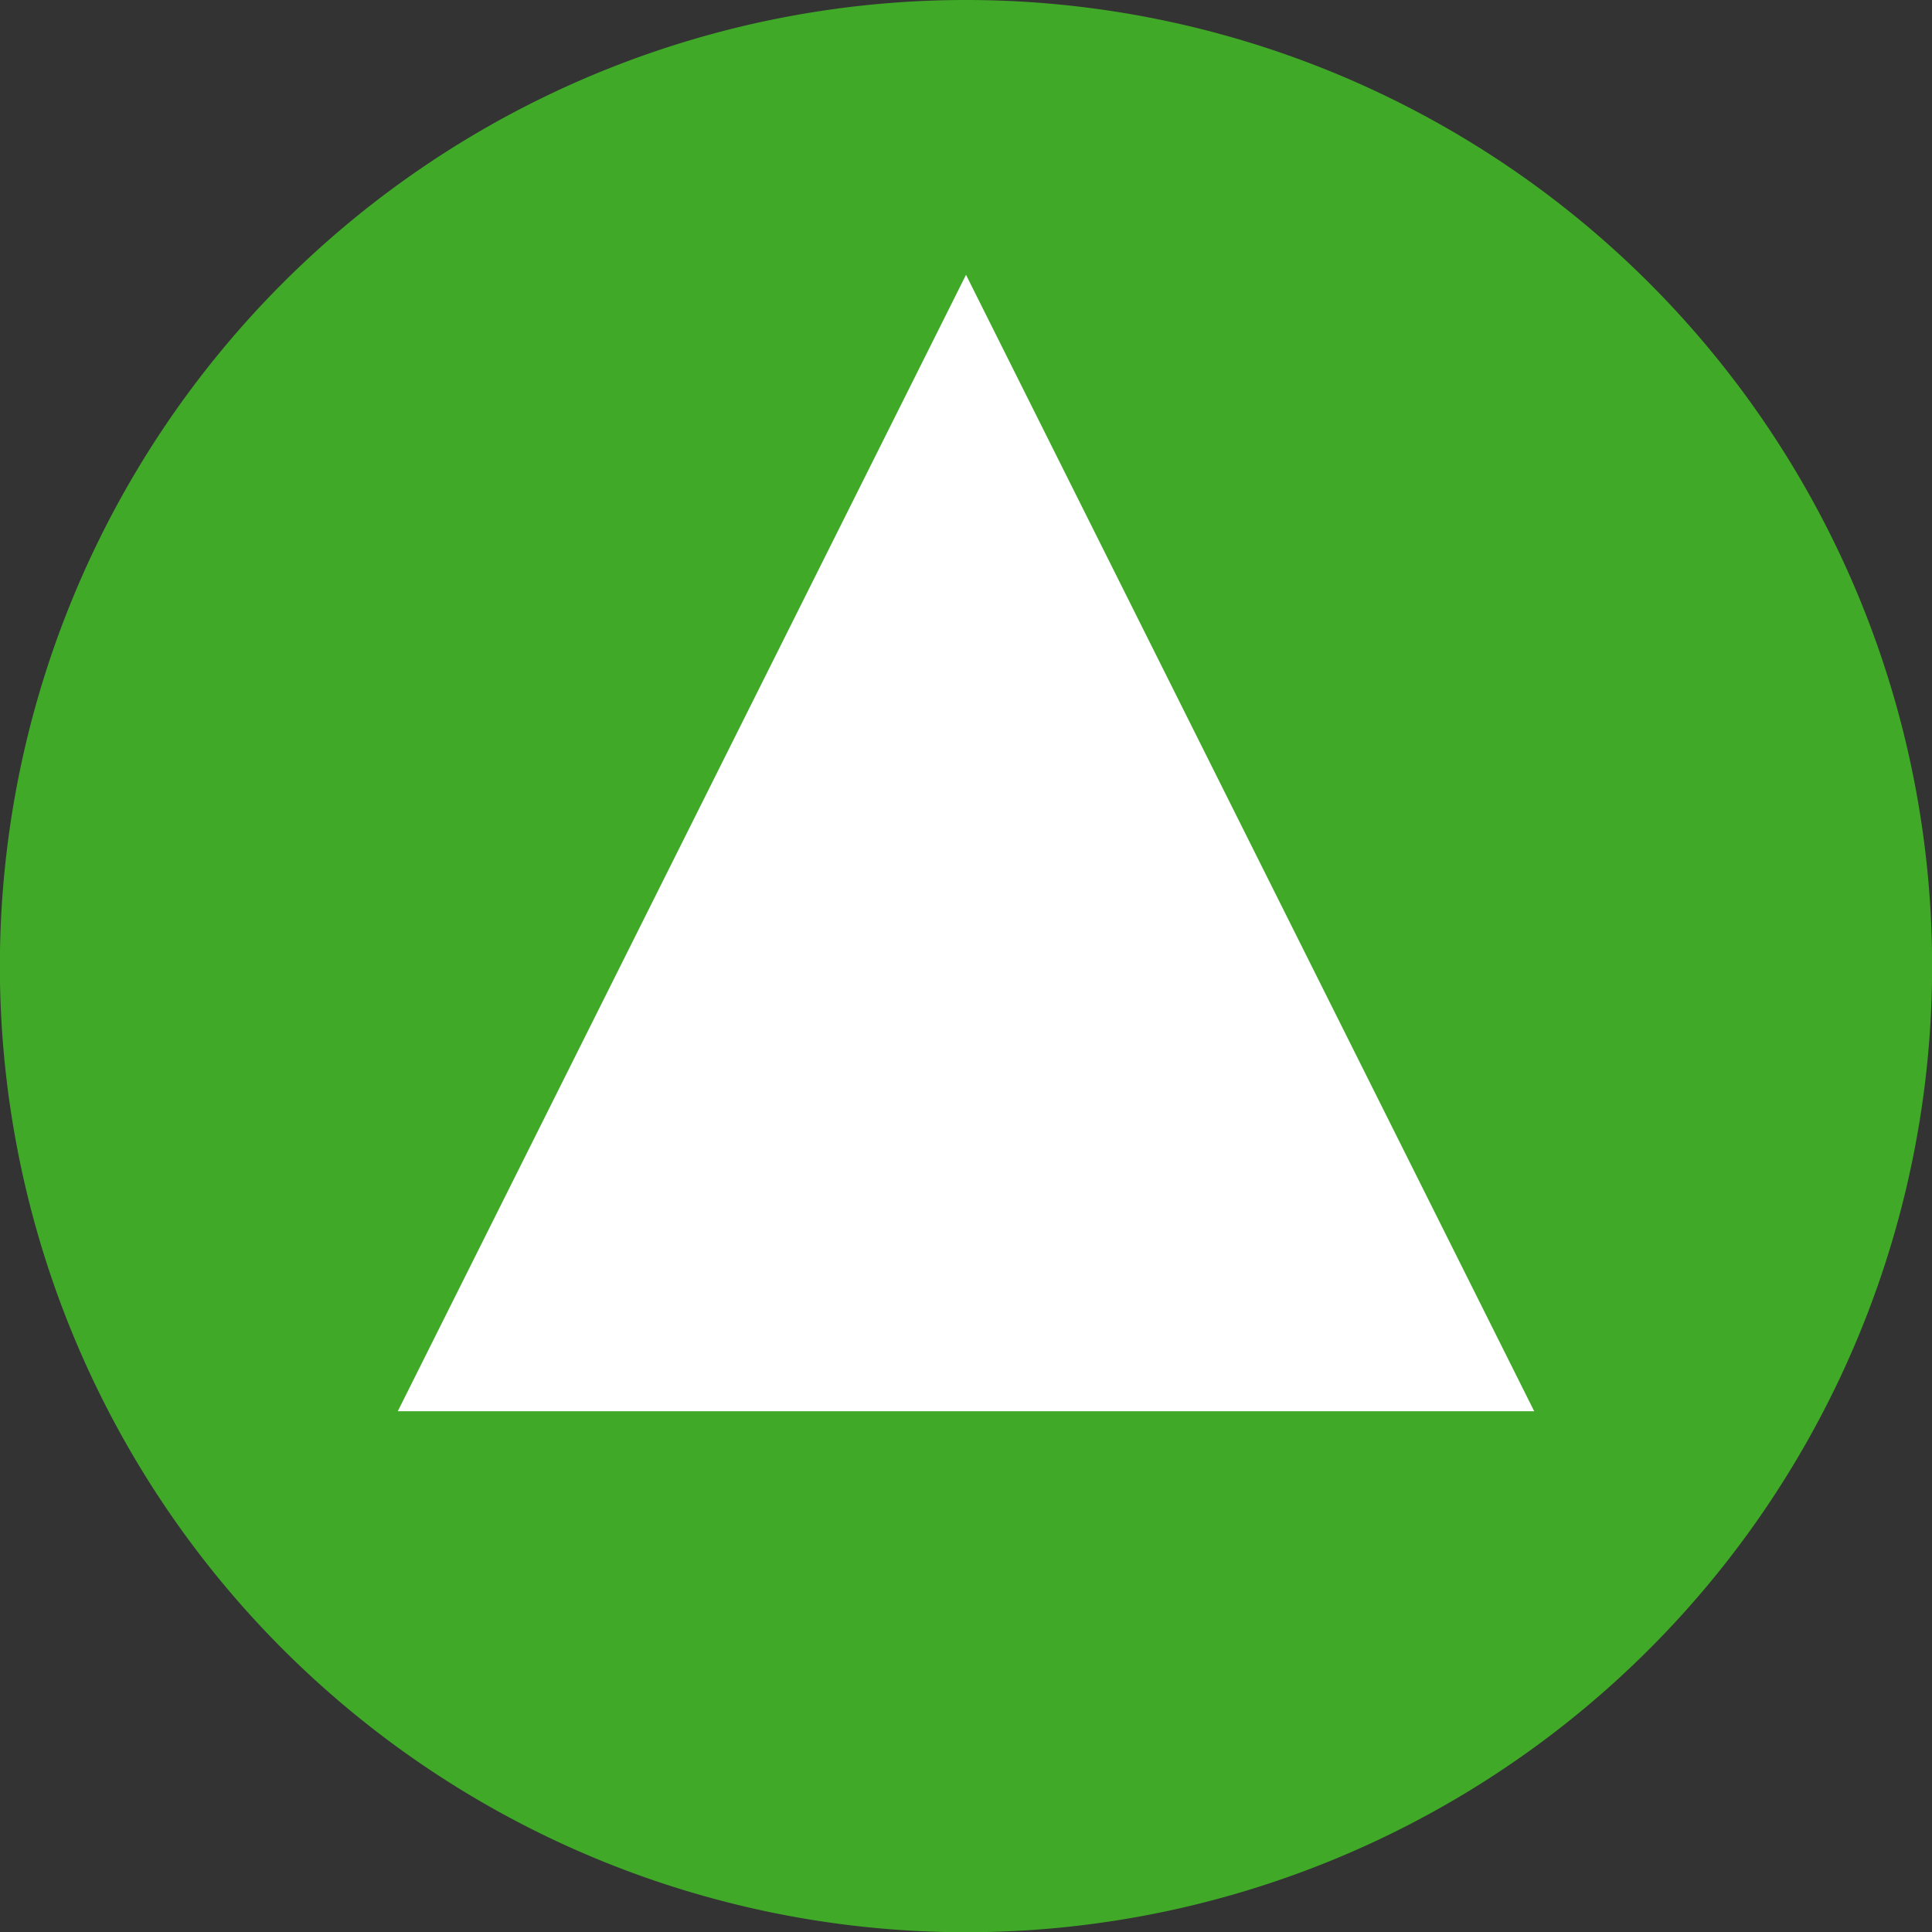
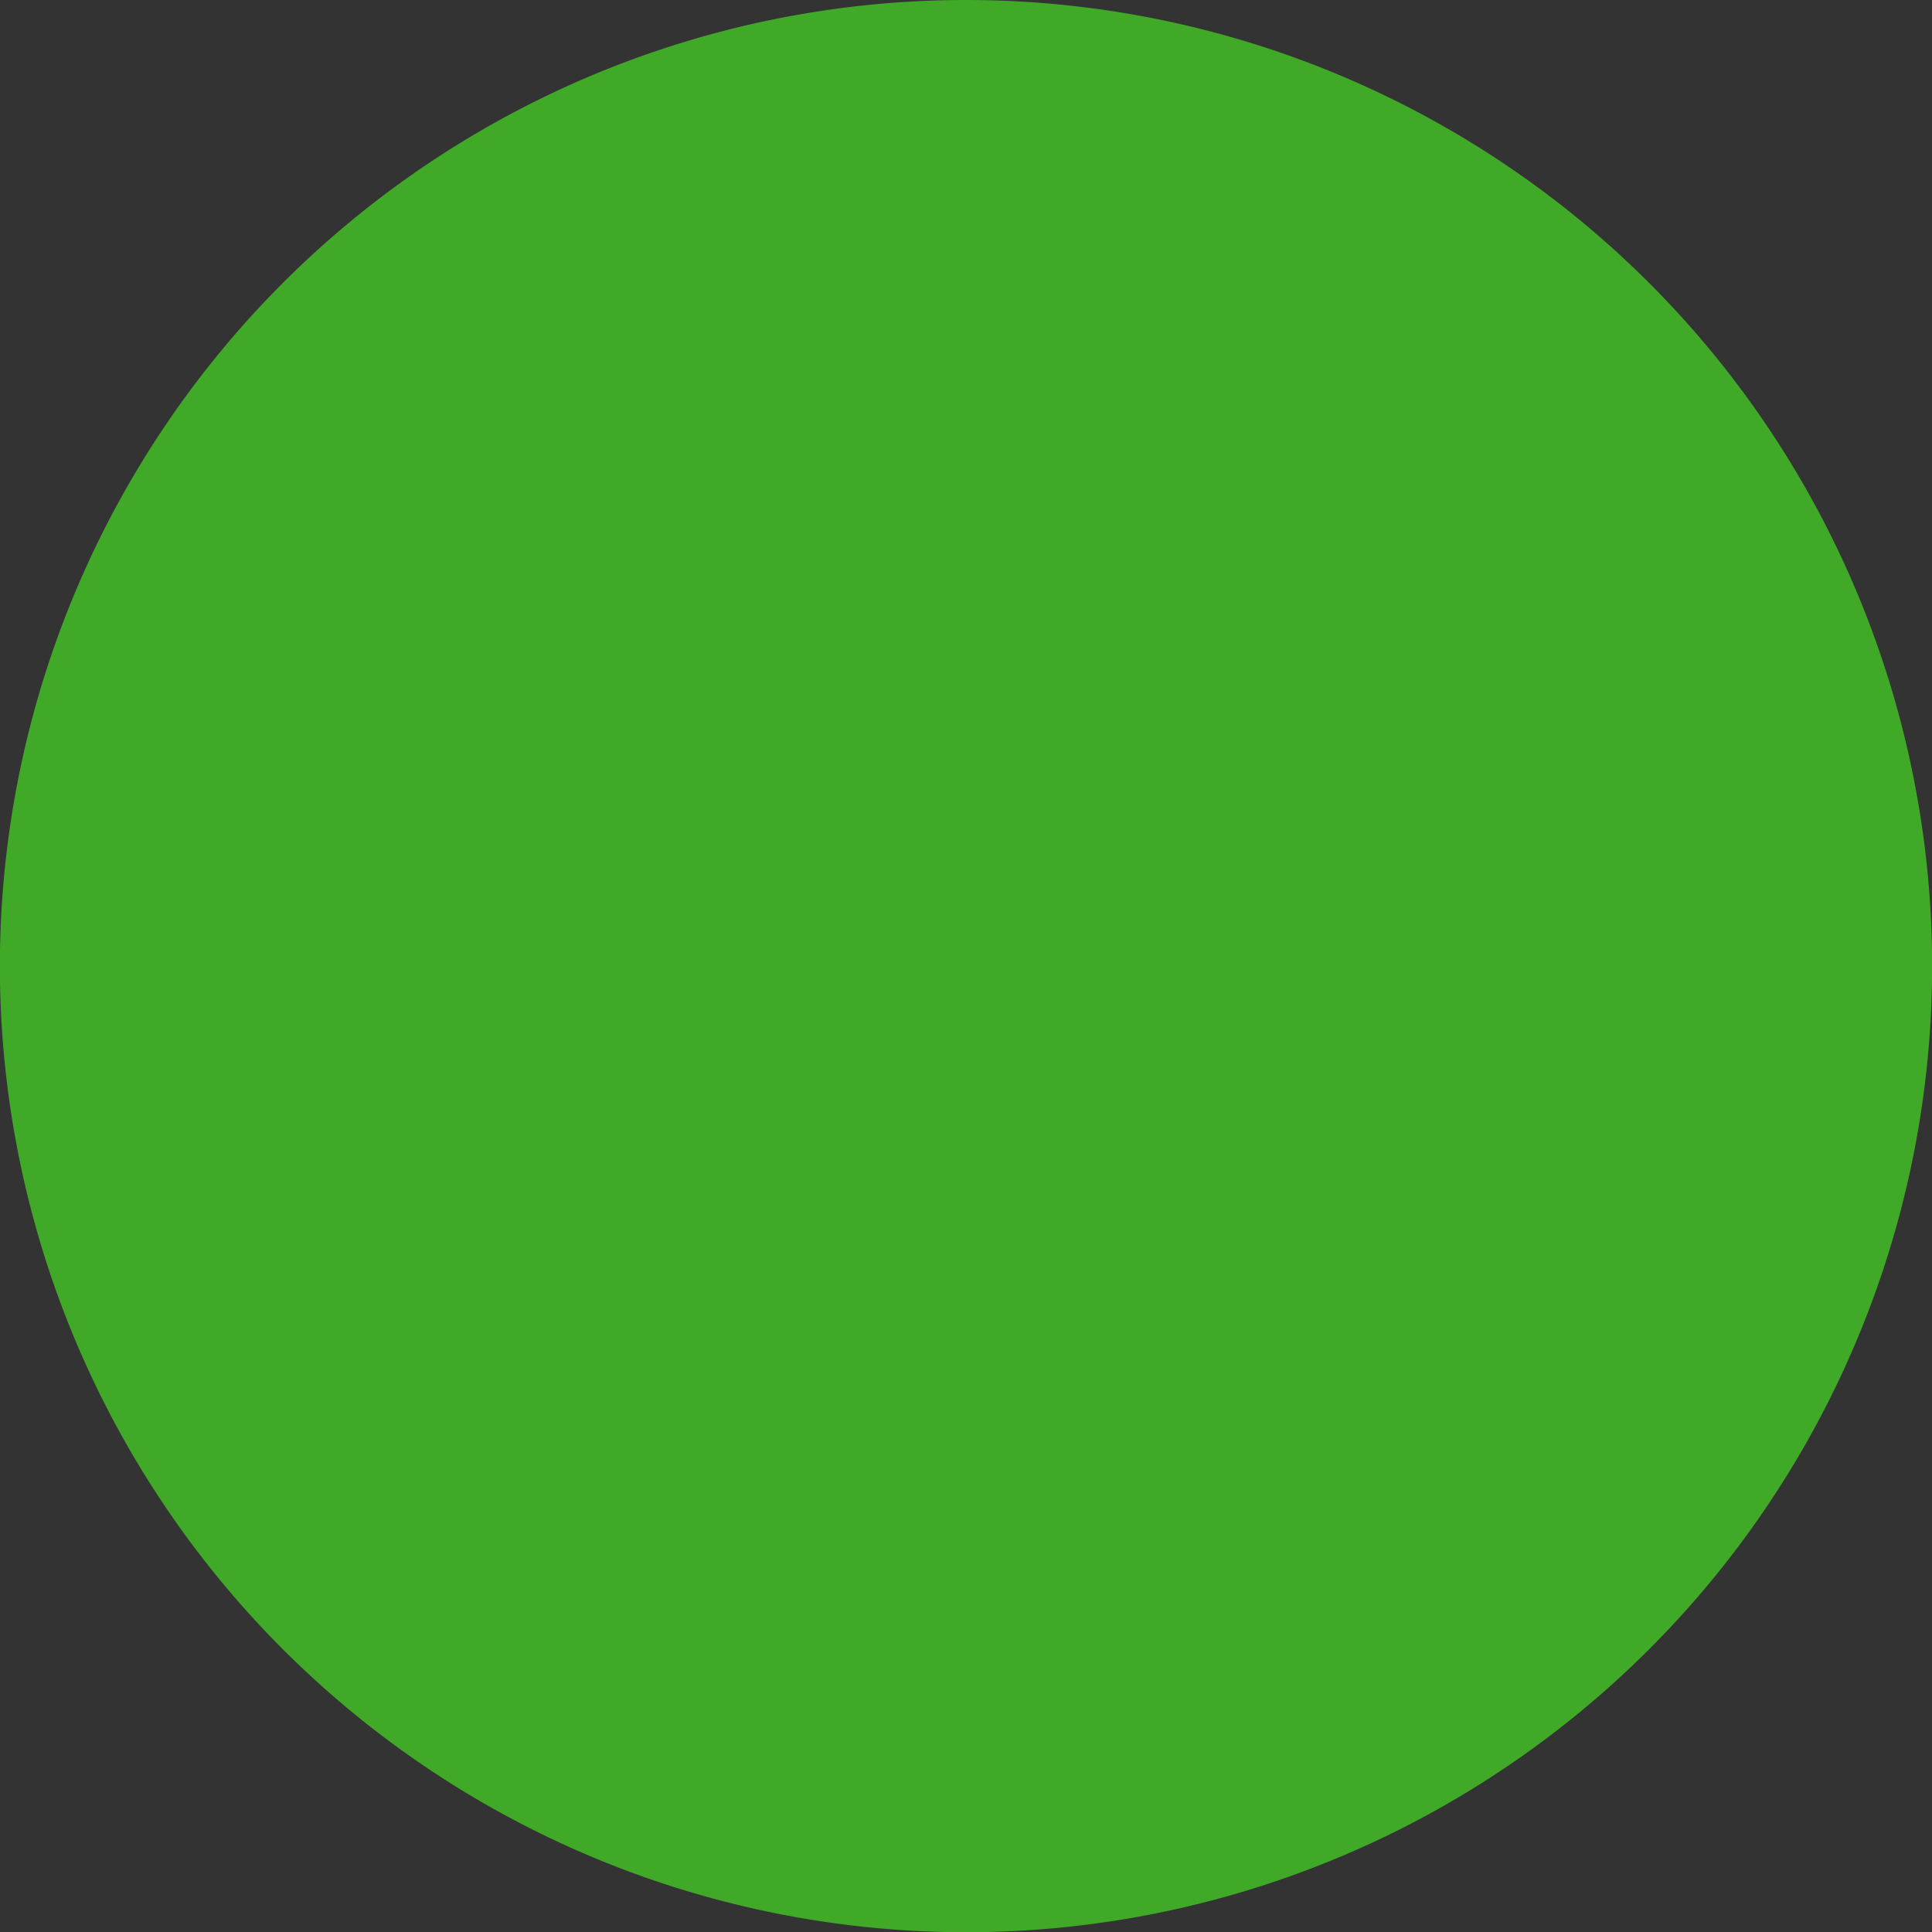
<svg xmlns="http://www.w3.org/2000/svg" id="Group_128" data-name="Group 128" width="66.392" height="66.392" viewBox="0 0 66.392 66.392">
  <rect x="0" y="0" width="66.392" height="66.392" fill="#333333" stroke="none" />
  <g id="Group_19" data-name="Group 19">
    <path id="Path_97" data-name="Path 97" d="M113.49,457.978a33.2,33.2,0,1,0,33.2,33.2,33.2,33.2,0,0,0-33.2-33.2" transform="translate(-80.294 -457.978)" fill="#41a928" />
  </g>
-   <path id="Path_392" data-name="Path 392" d="M108.593,464.039,89.066,503.092h39.053Z" transform="translate(-75.397 -454.595)" fill="#fff" />
</svg>